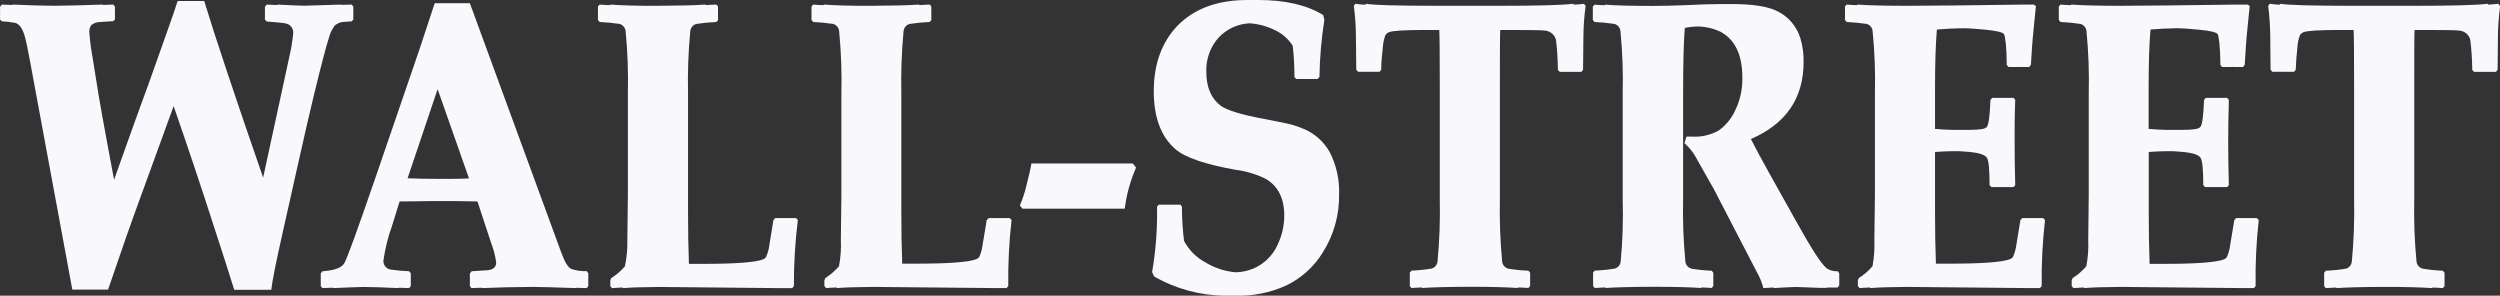
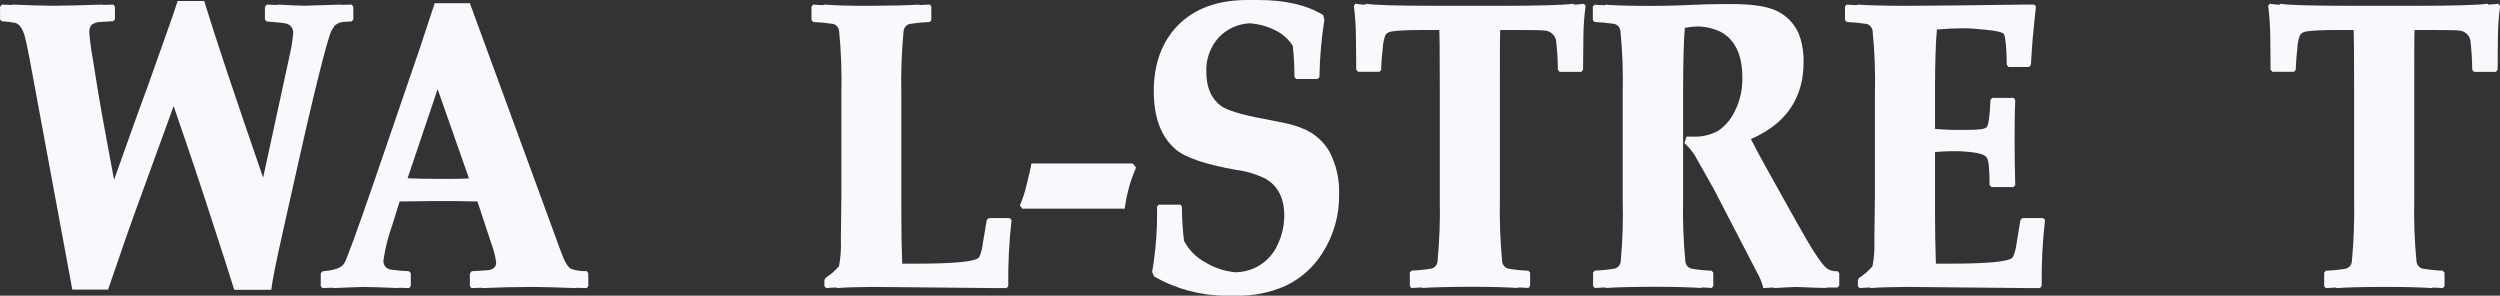
<svg xmlns="http://www.w3.org/2000/svg" width="186" height="22" viewBox="0 0 186 22" fill="none">
  <rect x="0" y="0" width="186" height="22" fill="#333333" stroke="none" />
  <g id="wall-street-svg-blue 1" clip-path="url(#clip0_77_491)">
    <path id="Vector" d="M83.487 12.161H76.734C76.693 12.465 76.574 12.996 76.377 13.756C76.26 14.281 76.092 14.793 75.877 15.287L76.069 15.527H83.679C83.814 14.473 84.098 13.442 84.525 12.467L84.283 12.165L83.487 12.161Z" fill="#F8F8FD" />
    <path id="Vector_2" d="M24.841 1.97C25.005 1.792 25.224 1.675 25.464 1.637C25.526 1.637 25.756 1.611 26.16 1.591L26.287 1.458V0.486L26.16 0.341L25.391 0.363V0.341L22.642 0.425C22.203 0.425 21.542 0.383 20.65 0.341L20.619 0.375L19.85 0.341L19.711 0.501V1.45L19.838 1.599C20.607 1.66 21.061 1.702 21.207 1.737C21.298 1.747 21.385 1.775 21.465 1.819C21.544 1.863 21.614 1.922 21.671 1.993C21.727 2.064 21.768 2.146 21.792 2.233C21.816 2.321 21.823 2.412 21.811 2.502C21.763 3.034 21.678 3.562 21.557 4.082L19.577 13.213C17.464 7.113 16.003 2.733 15.193 0.073H13.217C13.055 0.583 12.833 1.233 12.551 2.024L11.04 6.281C10.39 8.079 9.886 9.418 9.579 10.313L8.487 13.374L8.006 10.799C7.683 9.051 7.452 7.785 7.325 7.004L6.887 4.273C6.774 3.657 6.693 3.035 6.645 2.41C6.629 2.215 6.683 2.021 6.799 1.863C6.981 1.72 7.205 1.64 7.437 1.637C7.518 1.637 7.845 1.607 8.425 1.576L8.552 1.442V0.486L8.425 0.341L7.656 0.367L7.633 0.341C6.114 0.394 4.911 0.421 4.015 0.429C3.246 0.429 2.238 0.394 0.938 0.341L0.911 0.371L0.142 0.341L0.004 0.501V1.45L0.127 1.584C0.464 1.6 0.799 1.639 1.131 1.702C1.446 1.783 1.692 2.138 1.861 2.762C1.933 3.017 2.052 3.587 2.219 4.472L5.38 21.545H8.041L8.606 19.908C9.201 18.161 9.665 16.832 9.998 15.921L12.921 7.888L13.047 8.271L13.778 10.398C14.691 13.075 15.69 16.111 16.777 19.506L17.427 21.56H20.184C20.246 20.963 20.515 19.603 20.992 17.478L22.145 12.333C22.658 10.038 23.055 8.31 23.337 7.15C23.891 4.87 24.276 3.402 24.491 2.747C24.561 2.471 24.683 2.211 24.853 1.982L24.841 1.97Z" fill="#F8F8FD" />
    <path id="Vector_3" d="M74.338 16.224H73.569L73.412 16.369L73.104 18.221C73.069 18.527 72.987 18.826 72.862 19.108C72.811 19.183 72.739 19.242 72.654 19.276C72.093 19.506 70.564 19.619 68.067 19.617H67.125C67.078 18.397 67.059 17.138 67.059 15.837V6.951C67.025 5.411 67.08 3.871 67.225 2.337C67.232 2.212 67.278 2.091 67.357 1.992C67.435 1.893 67.542 1.82 67.663 1.783C68.16 1.706 68.66 1.657 69.163 1.637L69.29 1.504V0.478L69.182 0.341C68.955 0.341 68.701 0.367 68.413 0.379L68.378 0.341C67.536 0.398 66.329 0.425 64.771 0.432C63.214 0.44 62.102 0.398 61.31 0.341L61.272 0.383C60.991 0.383 60.737 0.356 60.503 0.341L60.376 0.478V1.488L60.503 1.637C61.005 1.658 61.506 1.707 62.003 1.783C62.122 1.822 62.227 1.895 62.304 1.994C62.38 2.093 62.426 2.213 62.433 2.337C62.582 3.871 62.637 5.411 62.599 6.951V14.495L62.56 17.834C62.59 18.495 62.544 19.158 62.422 19.808C62.126 20.15 61.781 20.446 61.399 20.688L61.334 20.864V21.285L61.464 21.434C61.668 21.415 61.922 21.399 62.233 21.388L62.276 21.434C62.825 21.384 63.721 21.354 64.967 21.346L74.096 21.434H74.885L75.015 21.285C74.993 19.643 75.075 18.001 75.261 16.369L75.119 16.224H74.338Z" fill="#F8F8FD" />
    <path id="Vector_4" d="M30.321 13.274L32.559 6.633L34.893 13.274C34.304 13.309 33.551 13.309 32.651 13.309C31.751 13.309 30.936 13.289 30.344 13.263L30.321 13.274ZM42.48 19.988C42.264 19.9 42.022 19.506 41.761 18.798L34.958 0.237H32.343C31.843 1.767 31.466 2.892 31.217 3.646L27.883 13.366C26.578 17.153 25.824 19.221 25.622 19.571C25.422 19.923 24.883 20.125 24.003 20.179L23.864 20.332V21.296L23.991 21.434L24.76 21.403L24.791 21.434C25.816 21.388 26.565 21.36 27.037 21.35C27.585 21.35 28.454 21.378 29.644 21.434L29.667 21.407L30.436 21.434L30.563 21.285V20.332L30.436 20.179C29.998 20.165 29.562 20.126 29.129 20.064C29.044 20.06 28.962 20.039 28.886 20.003C28.81 19.966 28.742 19.915 28.686 19.853C28.63 19.79 28.586 19.717 28.559 19.638C28.531 19.559 28.52 19.475 28.525 19.391C28.65 18.508 28.865 17.64 29.167 16.801L29.732 14.988C30.778 14.988 31.609 14.961 32.243 14.957C33.358 14.957 34.45 14.957 35.523 14.988L36.558 18.129C36.733 18.579 36.853 19.049 36.915 19.529C36.915 19.884 36.681 20.079 36.212 20.11L35.096 20.179L34.958 20.347V21.285L35.074 21.434L35.843 21.407L35.866 21.434C37.058 21.38 38.342 21.353 39.711 21.346C40.242 21.346 41.295 21.384 42.887 21.434V21.411L43.656 21.434L43.768 21.285V20.332L43.656 20.171C43.243 20.191 42.83 20.128 42.441 19.988H42.48Z" fill="#F8F8FD" />
-     <path id="Vector_5" d="M58.438 16.224H57.669L57.542 16.384L57.238 18.236C57.202 18.543 57.119 18.842 56.992 19.123C56.943 19.199 56.872 19.257 56.788 19.292C56.224 19.521 54.695 19.635 52.201 19.632H51.255C51.211 18.413 51.19 17.153 51.19 15.853V6.951C51.155 5.411 51.21 3.871 51.355 2.337C51.364 2.212 51.41 2.092 51.488 1.993C51.566 1.894 51.673 1.821 51.793 1.783C52.29 1.706 52.791 1.657 53.293 1.637L53.42 1.504V0.478L53.293 0.341C53.066 0.341 52.812 0.367 52.524 0.379L52.485 0.341C51.643 0.398 50.44 0.425 48.882 0.432C47.325 0.44 46.21 0.398 45.422 0.341L45.383 0.383C45.102 0.383 44.852 0.356 44.614 0.341L44.487 0.478V1.488L44.614 1.637C45.116 1.658 45.617 1.707 46.114 1.783C46.233 1.821 46.339 1.895 46.416 1.994C46.494 2.093 46.54 2.212 46.548 2.337C46.695 3.871 46.75 5.411 46.714 6.951V14.495L46.675 17.834C46.692 18.498 46.632 19.162 46.494 19.812C46.201 20.156 45.856 20.453 45.471 20.692L45.406 20.868V21.289L45.537 21.438C45.741 21.419 45.994 21.403 46.306 21.392L46.348 21.438C46.898 21.388 47.794 21.357 49.04 21.35L58.165 21.438H58.934L59.065 21.289C59.058 19.644 59.157 18.001 59.361 16.369L59.222 16.224H58.438Z" fill="#F8F8FD" />
-     <path id="Vector_6" d="M167.127 16.224H166.358L166.231 16.384L165.923 18.236C165.888 18.542 165.806 18.841 165.681 19.123C165.63 19.199 165.558 19.257 165.473 19.292C164.91 19.521 163.38 19.635 160.886 19.632H159.932C159.886 18.412 159.867 17.153 159.867 15.853V11.308C160.282 11.274 160.732 11.255 161.201 11.247C161.67 11.239 162.074 11.274 162.474 11.308C163.17 11.381 163.582 11.522 163.72 11.736C163.858 11.951 163.924 12.624 163.924 13.768L164.055 13.917H165.7L165.827 13.783C165.796 12.59 165.777 11.488 165.777 10.493C165.777 9.571 165.796 8.55 165.827 7.433L165.7 7.28H164.108L163.981 7.433C163.939 8.581 163.851 9.261 163.712 9.437C163.574 9.613 163.166 9.652 162.382 9.663H161.19C160.805 9.663 160.378 9.629 159.859 9.59V6.53C159.859 4.686 159.905 3.236 159.998 2.196C160.651 2.139 161.294 2.112 161.92 2.1C162.432 2.1 162.993 2.154 163.62 2.211C164.443 2.292 164.901 2.399 164.993 2.54C165.085 2.682 165.189 3.497 165.197 4.835L165.327 4.985H166.085L166.108 4.954L166.135 4.985H166.881L167.008 4.82L167.096 3.439C167.119 3.069 167.158 2.622 167.212 2.096L167.377 0.448L167.239 0.341H166.469C162.351 0.398 159.452 0.425 157.756 0.432C156.133 0.432 154.91 0.398 154.107 0.341L154.072 0.383C153.787 0.383 153.534 0.356 153.303 0.341L153.176 0.478V1.488L153.303 1.637C153.805 1.658 154.306 1.706 154.803 1.783C154.923 1.821 155.028 1.894 155.106 1.993C155.184 2.092 155.229 2.212 155.237 2.337C155.386 3.871 155.441 5.411 155.402 6.951V14.495L155.364 17.834C155.395 18.495 155.347 19.158 155.222 19.808C154.929 20.152 154.586 20.448 154.203 20.688L154.134 20.864V21.285L154.264 21.434C154.468 21.415 154.726 21.399 155.033 21.388L155.079 21.434C155.629 21.384 156.525 21.354 157.771 21.346L166.9 21.434H167.688L167.819 21.285C167.791 19.643 167.868 18.001 168.05 16.369L167.908 16.224H167.127Z" fill="#F8F8FD" />
    <path id="Vector_7" d="M96.976 9.587C96.529 9.389 96.061 9.244 95.58 9.154C94.757 8.982 94.261 8.886 94.081 8.856C92.362 8.535 91.273 8.206 90.816 7.861C90.106 7.323 89.751 6.484 89.751 5.344C89.711 4.397 90.048 3.472 90.689 2.77C91.284 2.149 92.096 1.778 92.958 1.733C93.596 1.774 94.22 1.937 94.796 2.215C95.366 2.467 95.848 2.883 96.18 3.408C96.267 4.179 96.31 4.955 96.307 5.731L96.438 5.876H98.022L98.168 5.731C98.189 4.304 98.311 2.882 98.533 1.473L98.445 1.117C97.219 0.37 95.607 -0.003 93.608 1.30116e-05C93.5 1.30116e-05 93.396 1.30116e-05 93.292 1.30116e-05C93.188 1.30116e-05 92.973 1.30116e-05 92.811 1.30116e-05C90.589 1.30116e-05 88.853 0.638 87.605 1.913C86.451 3.122 85.84 4.744 85.84 6.779C85.84 8.737 86.382 10.181 87.466 11.109C88.187 11.726 89.685 12.236 91.962 12.639C92.733 12.736 93.482 12.963 94.177 13.309C95.092 13.852 95.549 14.762 95.549 16.032C95.55 16.791 95.378 17.541 95.046 18.224C94.774 18.825 94.335 19.336 93.78 19.696C93.225 20.056 92.578 20.251 91.915 20.256C91.149 20.188 90.408 19.95 89.747 19.559C89.04 19.195 88.463 18.623 88.093 17.922C88.002 17.192 87.951 16.458 87.939 15.723V15.378L87.824 15.229H86.209L86.082 15.378C86.116 17.007 85.993 18.635 85.717 20.24L85.867 20.569C87.473 21.491 89.292 21.983 91.146 22C91.308 22 91.469 22 91.627 22H91.942C93.225 22.033 94.499 21.778 95.669 21.254C96.799 20.714 97.75 19.861 98.406 18.798C99.231 17.5 99.656 15.991 99.629 14.456C99.668 13.361 99.424 12.275 98.922 11.3C98.483 10.528 97.798 9.922 96.976 9.579V9.587Z" fill="#F8F8FD" />
    <path id="Vector_8" d="M185.869 0.279C185.689 0.306 185.439 0.325 185.131 0.344L185.077 0.279C184.324 0.381 182.487 0.432 179.567 0.432H175.172C172.006 0.432 170.169 0.381 169.661 0.279L169.607 0.352C169.359 0.342 169.111 0.318 168.865 0.279L168.754 0.432C168.845 1.167 168.897 1.907 168.907 2.647L168.931 5.191L169.073 5.344H170.676L170.803 5.191C170.822 4.64 170.861 4.097 170.922 3.573C170.936 3.246 171.001 2.924 171.115 2.617C171.182 2.513 171.28 2.434 171.395 2.391C171.653 2.288 172.549 2.23 174.068 2.23H175.106C175.133 2.54 175.145 3.917 175.145 6.369V14.839C175.178 16.371 175.123 17.904 174.979 19.429C174.974 19.556 174.929 19.677 174.851 19.777C174.773 19.877 174.666 19.951 174.545 19.988C174.05 20.072 173.55 20.123 173.049 20.141L172.918 20.286V21.296L173.037 21.434L173.806 21.392L173.845 21.434C174.583 21.38 175.768 21.35 177.386 21.346C179.005 21.342 180.159 21.38 180.936 21.434L180.974 21.396C181.259 21.396 181.513 21.419 181.743 21.434L181.874 21.285V20.286L181.743 20.141C181.242 20.122 180.742 20.071 180.247 19.988C180.121 19.956 180.008 19.884 179.925 19.784C179.842 19.683 179.793 19.559 179.786 19.429C179.64 17.904 179.585 16.371 179.621 14.839V6.369C179.621 3.959 179.621 2.582 179.644 2.23H180.563C181.998 2.23 182.802 2.246 182.974 2.276C183.168 2.291 183.352 2.367 183.5 2.494C183.647 2.621 183.75 2.791 183.793 2.98C183.881 3.72 183.928 4.465 183.935 5.21L184.074 5.348H185.696L185.823 5.195L185.846 2.712C185.853 1.955 185.909 1.198 186.012 0.448L185.885 0.298L185.869 0.279Z" fill="#F8F8FD" />
    <path id="Vector_9" d="M151.226 16.224H150.457L150.319 16.369L150.015 18.221C149.977 18.527 149.894 18.826 149.769 19.108C149.719 19.184 149.646 19.243 149.561 19.276C149 19.506 147.471 19.619 144.974 19.617H144.032C143.988 18.398 143.966 17.138 143.966 15.837V11.308C144.382 11.274 144.832 11.255 145.301 11.247C145.77 11.239 146.174 11.274 146.577 11.308C147.273 11.381 147.681 11.522 147.823 11.736C147.966 11.951 148.023 12.624 148.023 13.768L148.154 13.917H149.808L149.934 13.783C149.904 12.59 149.888 11.488 149.888 10.493C149.888 9.571 149.888 8.55 149.934 7.433L149.808 7.28H148.216L148.089 7.433C148.046 8.581 147.958 9.261 147.823 9.437C147.689 9.613 147.277 9.652 146.489 9.663H145.301C144.916 9.663 144.486 9.629 143.966 9.59V6.53C143.966 4.686 144.016 3.236 144.105 2.196C144.759 2.139 145.405 2.112 146.028 2.1C146.535 2.1 147.1 2.154 147.723 2.211C148.546 2.292 149.004 2.399 149.096 2.54C149.188 2.682 149.296 3.497 149.304 4.835L149.435 4.985H150.177L150.204 4.954L150.231 4.985H150.973L151.1 4.82L151.188 3.439C151.215 3.057 151.253 2.621 151.307 2.096L151.473 0.463L151.33 0.341H150.561C146.444 0.399 143.541 0.43 141.851 0.432C140.229 0.432 139.006 0.398 138.202 0.341L138.164 0.383C137.879 0.383 137.625 0.356 137.395 0.341L137.268 0.478V1.488L137.395 1.637C137.897 1.658 138.398 1.707 138.894 1.783C139.014 1.821 139.119 1.895 139.196 1.994C139.273 2.093 139.318 2.213 139.325 2.337C139.476 3.87 139.533 5.411 139.494 6.951V14.495L139.452 17.834C139.481 18.495 139.434 19.157 139.314 19.808C139.02 20.152 138.675 20.449 138.291 20.688L138.225 20.864V21.285L138.356 21.434C138.56 21.415 138.814 21.399 139.125 21.388L139.167 21.434C139.717 21.384 140.613 21.354 141.859 21.346L150.984 21.434H151.773L151.903 21.285C151.88 19.643 151.963 18.001 152.149 16.369L152.011 16.224H151.226Z" fill="#F8F8FD" />
    <path id="Vector_10" d="M135.907 19.961C135.522 19.67 134.753 18.485 133.599 16.4L131.627 12.873C131.15 12.021 130.696 11.178 130.265 10.344C132.883 9.212 134.19 7.299 134.188 4.606C134.199 4.021 134.121 3.438 133.957 2.877C133.821 2.41 133.583 1.978 133.26 1.613C132.937 1.248 132.537 0.959 132.088 0.765C131.396 0.459 130.312 0.302 128.831 0.302H128.016C127.381 0.302 126.412 0.333 125.124 0.394C124.54 0.421 123.782 0.436 122.879 0.44C121.34 0.44 120.194 0.409 119.441 0.348L119.402 0.39C119.118 0.39 118.864 0.363 118.633 0.348L118.506 0.486V1.488L118.633 1.637C119.135 1.658 119.636 1.707 120.133 1.783C120.252 1.822 120.357 1.895 120.434 1.994C120.511 2.093 120.556 2.213 120.564 2.337C120.713 3.87 120.768 5.411 120.729 6.951V14.839C120.773 16.37 120.724 17.904 120.583 19.429C120.575 19.554 120.53 19.673 120.453 19.771C120.377 19.87 120.272 19.942 120.152 19.98C119.656 20.063 119.155 20.114 118.652 20.133L118.526 20.279V21.288L118.652 21.426L119.422 21.384L119.464 21.426C120.194 21.373 121.387 21.342 123.002 21.338C124.617 21.334 125.766 21.373 126.555 21.426L126.585 21.388C126.874 21.388 127.128 21.411 127.355 21.426L127.47 21.277V20.286L127.347 20.141C126.844 20.123 126.343 20.072 125.847 19.988C125.721 19.955 125.609 19.883 125.527 19.783C125.445 19.682 125.397 19.559 125.39 19.429C125.244 17.904 125.188 16.371 125.224 14.839V7.043C125.224 4.696 125.266 3.039 125.351 2.07C125.654 2.013 125.962 1.98 126.27 1.97C126.874 1.973 127.471 2.109 128.016 2.368C129.093 2.955 129.631 4.086 129.631 5.761C129.653 6.622 129.464 7.475 129.081 8.248C128.813 8.828 128.398 9.33 127.877 9.705C127.278 10.044 126.593 10.203 125.905 10.164H125.47L125.324 10.654C125.624 10.918 125.883 11.225 126.093 11.564L127.512 14.074L130.708 20.24C130.924 20.614 131.087 21.015 131.192 21.434L131.961 21.388C131.963 21.403 131.963 21.419 131.961 21.434C132.653 21.392 133.203 21.361 133.622 21.35L135.434 21.419H135.918L135.941 21.392H136.23H136.718L136.841 21.243V20.332L136.718 20.179C136.427 20.198 136.138 20.122 135.895 19.961H135.907Z" fill="#F8F8FD" />
    <path id="Vector_11" d="M117.103 0.344L117.049 0.279C116.298 0.381 114.462 0.432 111.542 0.432H107.147C103.981 0.432 102.144 0.381 101.637 0.279L101.583 0.352C101.334 0.344 101.086 0.32 100.841 0.279L100.725 0.432C100.821 1.167 100.872 1.907 100.879 2.647L100.906 5.191L101.045 5.344H102.636L102.763 5.191C102.763 4.64 102.821 4.097 102.879 3.573C102.896 3.247 102.961 2.925 103.071 2.617C103.14 2.515 103.238 2.437 103.352 2.391C103.609 2.288 104.505 2.23 106.043 2.23H107.082C107.105 2.54 107.12 3.917 107.12 6.369V14.839C107.154 16.371 107.099 17.904 106.955 19.429C106.947 19.555 106.901 19.675 106.822 19.773C106.744 19.872 106.637 19.944 106.516 19.98C106.022 20.064 105.522 20.115 105.021 20.133L104.89 20.279V21.288L105.009 21.426L105.778 21.384L105.813 21.426C106.555 21.373 107.735 21.342 109.358 21.338C110.981 21.334 112.127 21.373 112.907 21.426L112.942 21.388C113.227 21.388 113.484 21.411 113.711 21.426L113.842 21.277V20.286L113.711 20.141C113.21 20.122 112.71 20.071 112.215 19.988C112.09 19.954 111.978 19.882 111.896 19.782C111.814 19.682 111.765 19.558 111.758 19.429C111.614 17.904 111.559 16.371 111.592 14.839V6.369C111.592 3.959 111.592 2.582 111.619 2.23H112.538C113.974 2.23 114.776 2.246 114.945 2.276C115.14 2.291 115.325 2.368 115.473 2.494C115.62 2.621 115.724 2.791 115.768 2.98C115.856 3.72 115.902 4.465 115.907 5.21L116.049 5.348H117.653L117.78 5.195L117.806 2.712C117.812 1.951 117.867 1.19 117.972 0.436L117.845 0.283C117.664 0.31 117.414 0.329 117.103 0.348V0.344Z" fill="#F8F8FD" />
  </g>
  <defs>
    <clipPath id="clip0_77_491">
      <rect width="186" height="22" fill="white" />
    </clipPath>
  </defs>
</svg>